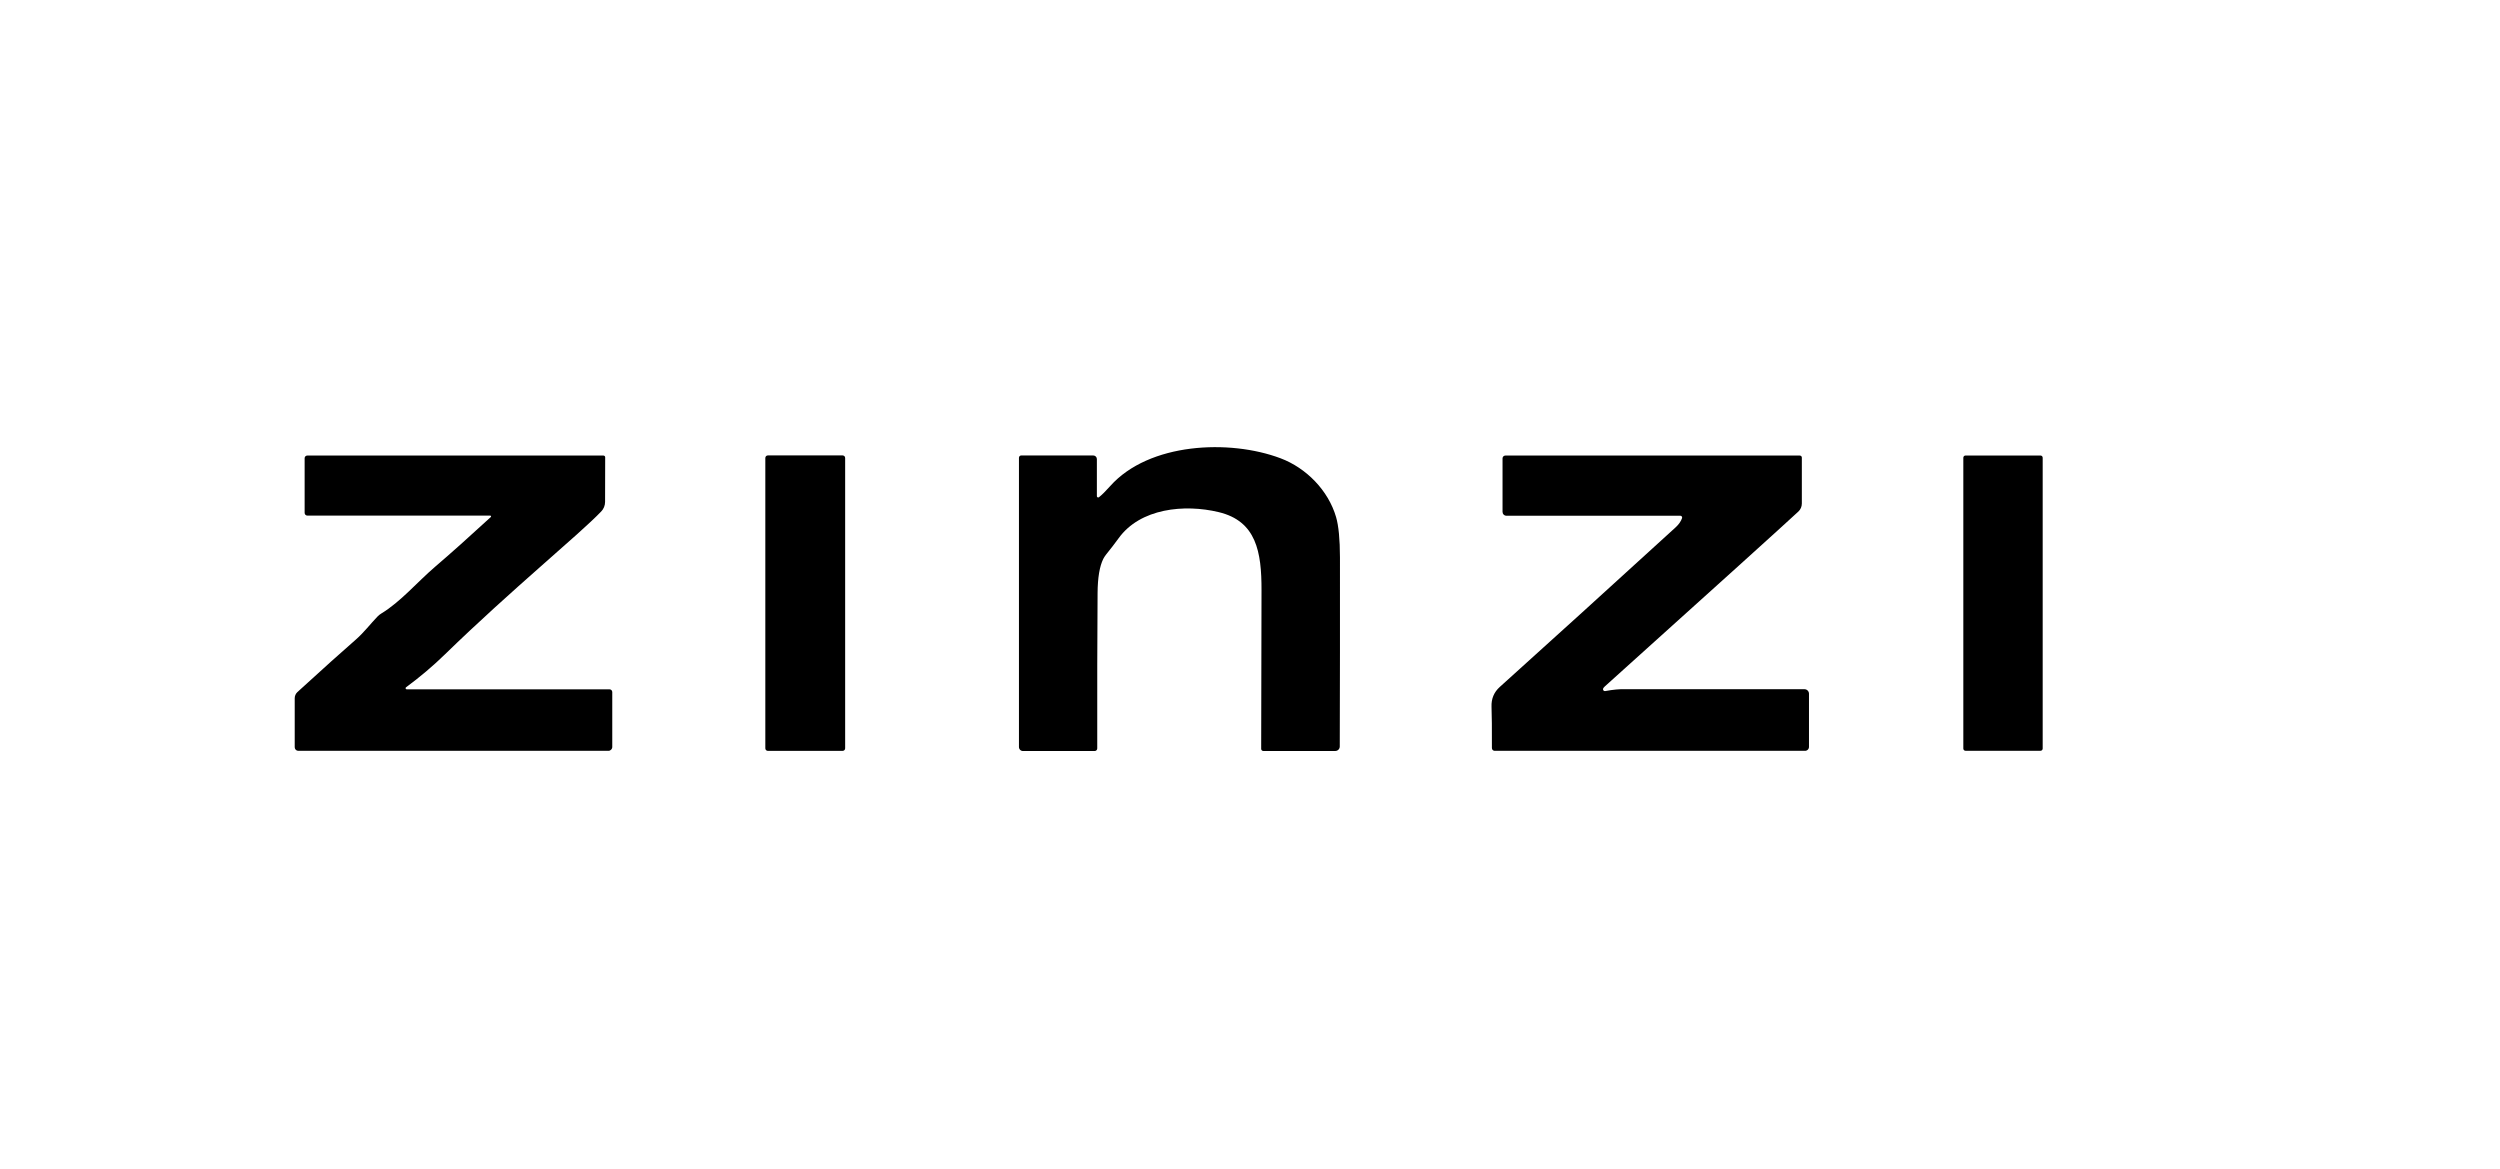
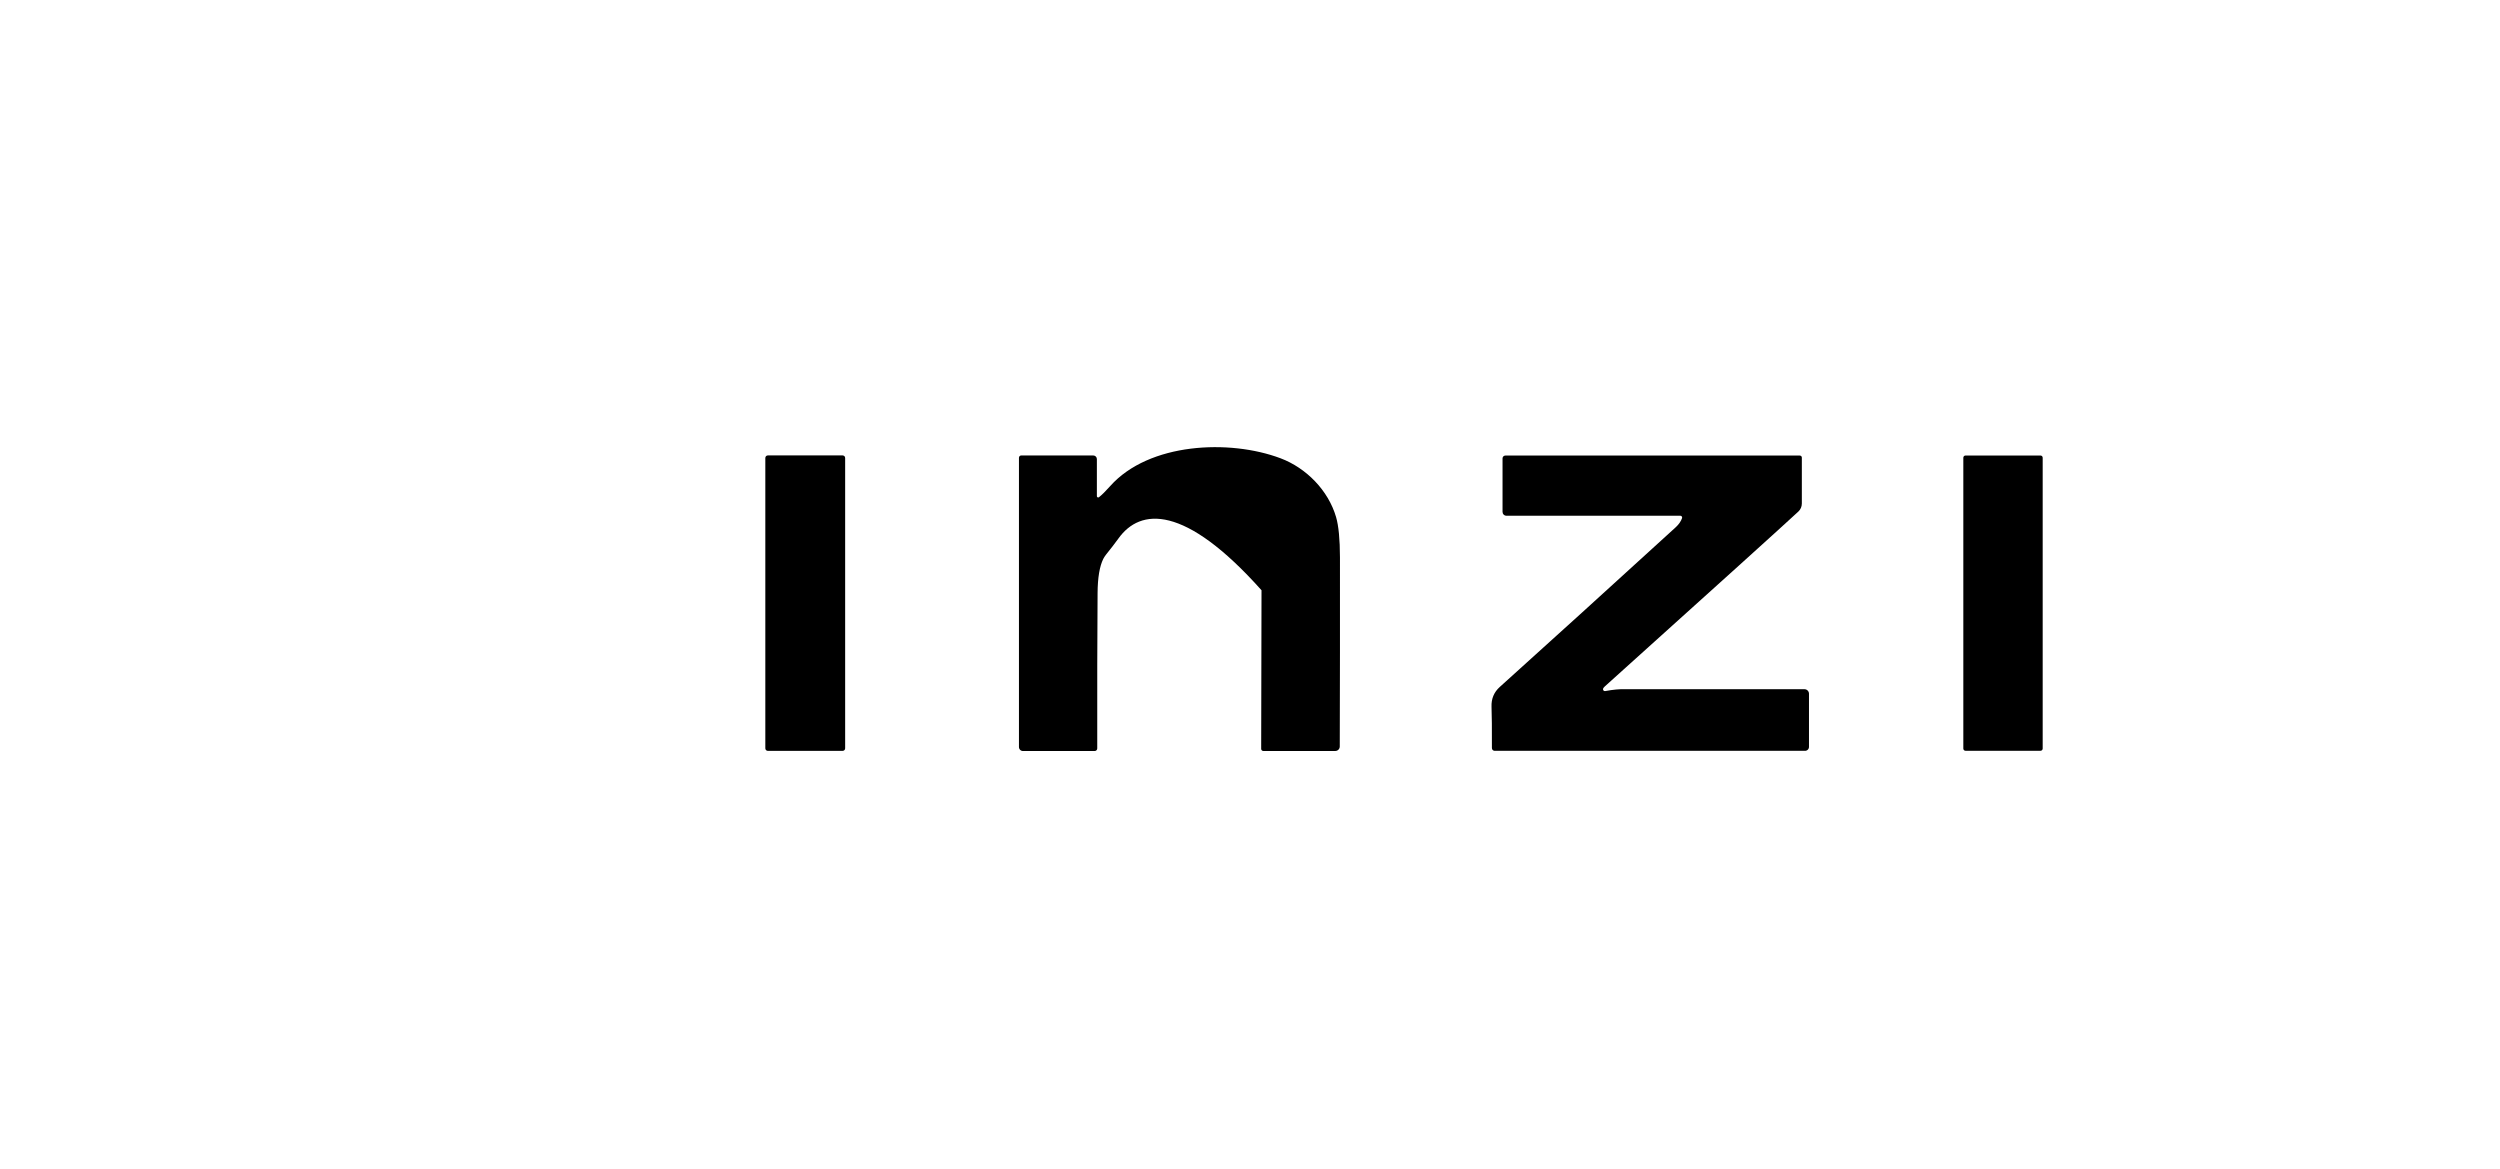
<svg xmlns="http://www.w3.org/2000/svg" width="246" height="115" viewBox="0 0 246 115" fill="none">
-   <path d="M108.139 48.925C108.419 48.708 108.788 48.341 109.247 47.826C113.062 43.554 120.974 43.2 126.009 45.096C128.537 46.048 130.706 48.255 131.47 50.881C131.721 51.742 131.848 53.069 131.852 54.861C131.858 61.066 131.852 67.263 131.833 73.453C131.833 73.57 131.787 73.683 131.704 73.766C131.622 73.849 131.51 73.896 131.394 73.896H124.307C124.252 73.896 124.2 73.874 124.161 73.835C124.122 73.796 124.1 73.743 124.1 73.689C124.106 72.639 124.117 67.436 124.133 58.081C124.142 54.304 123.624 51.277 119.913 50.391C116.551 49.585 112.199 50.004 110.063 52.975C109.711 53.462 109.299 53.998 108.827 54.583C108.727 54.711 108.639 54.849 108.563 54.993C108.199 55.728 108.012 56.849 108.002 58.355C107.971 62.649 107.96 67.746 107.969 73.646C107.969 73.714 107.942 73.778 107.895 73.826C107.847 73.874 107.782 73.901 107.715 73.901H100.661C100.609 73.901 100.557 73.891 100.509 73.871C100.461 73.851 100.417 73.822 100.381 73.785C100.344 73.748 100.315 73.704 100.295 73.656C100.275 73.608 100.265 73.557 100.265 73.505V45.044C100.265 44.984 100.288 44.926 100.33 44.884C100.371 44.841 100.427 44.818 100.486 44.818H107.578C107.672 44.818 107.762 44.855 107.828 44.921C107.894 44.987 107.932 45.077 107.932 45.171V48.825C107.931 48.849 107.938 48.873 107.951 48.893C107.964 48.914 107.982 48.93 108.004 48.94C108.026 48.951 108.05 48.955 108.074 48.952C108.098 48.949 108.12 48.94 108.139 48.925Z" fill="black" />
-   <path d="M48.299 50.872C48.31 50.861 48.318 50.846 48.321 50.831C48.324 50.815 48.322 50.799 48.316 50.785C48.31 50.77 48.3 50.758 48.287 50.749C48.274 50.74 48.258 50.735 48.243 50.735H30.24C30.17 50.735 30.103 50.707 30.053 50.656C30.004 50.606 29.976 50.538 29.976 50.466V45.082C29.976 45.014 30.003 44.949 30.051 44.902C30.098 44.854 30.163 44.827 30.231 44.827H59.38C59.425 44.827 59.468 44.845 59.5 44.877C59.532 44.909 59.55 44.952 59.55 44.997L59.54 49.387C59.54 49.74 59.403 50.079 59.158 50.33C56.947 52.64 50.369 57.982 43.806 64.367C42.608 65.536 41.322 66.625 39.949 67.634C39.931 67.648 39.919 67.667 39.912 67.688C39.906 67.709 39.906 67.731 39.913 67.752C39.919 67.773 39.932 67.792 39.95 67.805C39.967 67.819 39.988 67.826 40.01 67.828H59.974C60.047 67.828 60.116 67.856 60.167 67.908C60.219 67.959 60.247 68.029 60.247 68.101V73.5C60.247 73.601 60.207 73.698 60.136 73.77C60.064 73.842 59.967 73.882 59.865 73.882H29.349C29.256 73.882 29.168 73.845 29.102 73.778C29.037 73.712 29 73.622 29 73.528V68.705C29 68.591 29.023 68.48 29.069 68.376C29.114 68.272 29.181 68.178 29.264 68.101C31.807 65.778 33.729 64.051 35.031 62.919C35.813 62.236 36.464 61.373 37.153 60.661C37.265 60.545 37.394 60.443 37.535 60.359C39.416 59.222 41.076 57.256 42.834 55.752C44.362 54.444 46.184 52.818 48.299 50.872Z" fill="black" />
+   <path d="M108.139 48.925C108.419 48.708 108.788 48.341 109.247 47.826C113.062 43.554 120.974 43.2 126.009 45.096C128.537 46.048 130.706 48.255 131.47 50.881C131.721 51.742 131.848 53.069 131.852 54.861C131.858 61.066 131.852 67.263 131.833 73.453C131.833 73.57 131.787 73.683 131.704 73.766C131.622 73.849 131.51 73.896 131.394 73.896H124.307C124.252 73.896 124.2 73.874 124.161 73.835C124.122 73.796 124.1 73.743 124.1 73.689C124.106 72.639 124.117 67.436 124.133 58.081C116.551 49.585 112.199 50.004 110.063 52.975C109.711 53.462 109.299 53.998 108.827 54.583C108.727 54.711 108.639 54.849 108.563 54.993C108.199 55.728 108.012 56.849 108.002 58.355C107.971 62.649 107.96 67.746 107.969 73.646C107.969 73.714 107.942 73.778 107.895 73.826C107.847 73.874 107.782 73.901 107.715 73.901H100.661C100.609 73.901 100.557 73.891 100.509 73.871C100.461 73.851 100.417 73.822 100.381 73.785C100.344 73.748 100.315 73.704 100.295 73.656C100.275 73.608 100.265 73.557 100.265 73.505V45.044C100.265 44.984 100.288 44.926 100.33 44.884C100.371 44.841 100.427 44.818 100.486 44.818H107.578C107.672 44.818 107.762 44.855 107.828 44.921C107.894 44.987 107.932 45.077 107.932 45.171V48.825C107.931 48.849 107.938 48.873 107.951 48.893C107.964 48.914 107.982 48.93 108.004 48.94C108.026 48.951 108.05 48.955 108.074 48.952C108.098 48.949 108.12 48.94 108.139 48.925Z" fill="black" />
  <path d="M82.913 44.813H75.558C75.419 44.813 75.308 44.925 75.308 45.063V73.637C75.308 73.775 75.419 73.886 75.558 73.886H82.913C83.051 73.886 83.163 73.775 83.163 73.637V45.063C83.163 44.925 83.051 44.813 82.913 44.813Z" fill="black" />
  <path d="M165.513 50.985C165.522 50.958 165.525 50.929 165.521 50.901C165.517 50.873 165.506 50.846 165.49 50.823C165.474 50.8 165.453 50.781 165.428 50.769C165.403 50.756 165.376 50.749 165.348 50.749H148.232C148.131 50.749 148.034 50.709 147.962 50.637C147.89 50.566 147.85 50.469 147.85 50.367V45.1C147.85 45.028 147.879 44.958 147.93 44.907C147.982 44.856 148.051 44.827 148.124 44.827H177.103C177.156 44.827 177.206 44.848 177.243 44.885C177.28 44.922 177.301 44.973 177.301 45.025V49.547C177.301 49.694 177.271 49.84 177.213 49.976C177.154 50.111 177.069 50.233 176.962 50.334C175.528 51.667 169.175 57.407 157.903 67.554C157.818 67.633 157.765 67.704 157.743 67.766C157.733 67.796 157.732 67.829 157.738 67.859C157.745 67.89 157.759 67.919 157.78 67.942C157.801 67.966 157.828 67.984 157.857 67.995C157.887 68.005 157.919 68.008 157.95 68.002C158.733 67.858 159.385 67.796 159.907 67.818C160.02 67.825 165.905 67.825 177.56 67.818C177.678 67.818 177.791 67.865 177.874 67.949C177.957 68.033 178.004 68.147 178.004 68.266V73.495C178.004 73.598 177.963 73.696 177.89 73.769C177.818 73.841 177.72 73.882 177.617 73.882H147.072C147.001 73.882 146.933 73.853 146.882 73.802C146.832 73.751 146.803 73.681 146.803 73.608C146.81 71.707 146.797 70.352 146.766 69.544C146.737 68.758 147.008 68.109 147.577 67.597C152.6 63.073 158.367 57.839 164.877 51.895C165.194 51.603 165.406 51.299 165.513 50.985Z" fill="black" />
  <path d="M200.783 44.822H193.408C193.289 44.822 193.191 44.919 193.191 45.039V73.66C193.191 73.78 193.289 73.877 193.408 73.877H200.783C200.903 73.877 201 73.78 201 73.66V45.039C201 44.919 200.903 44.822 200.783 44.822Z" fill="black" />
</svg>